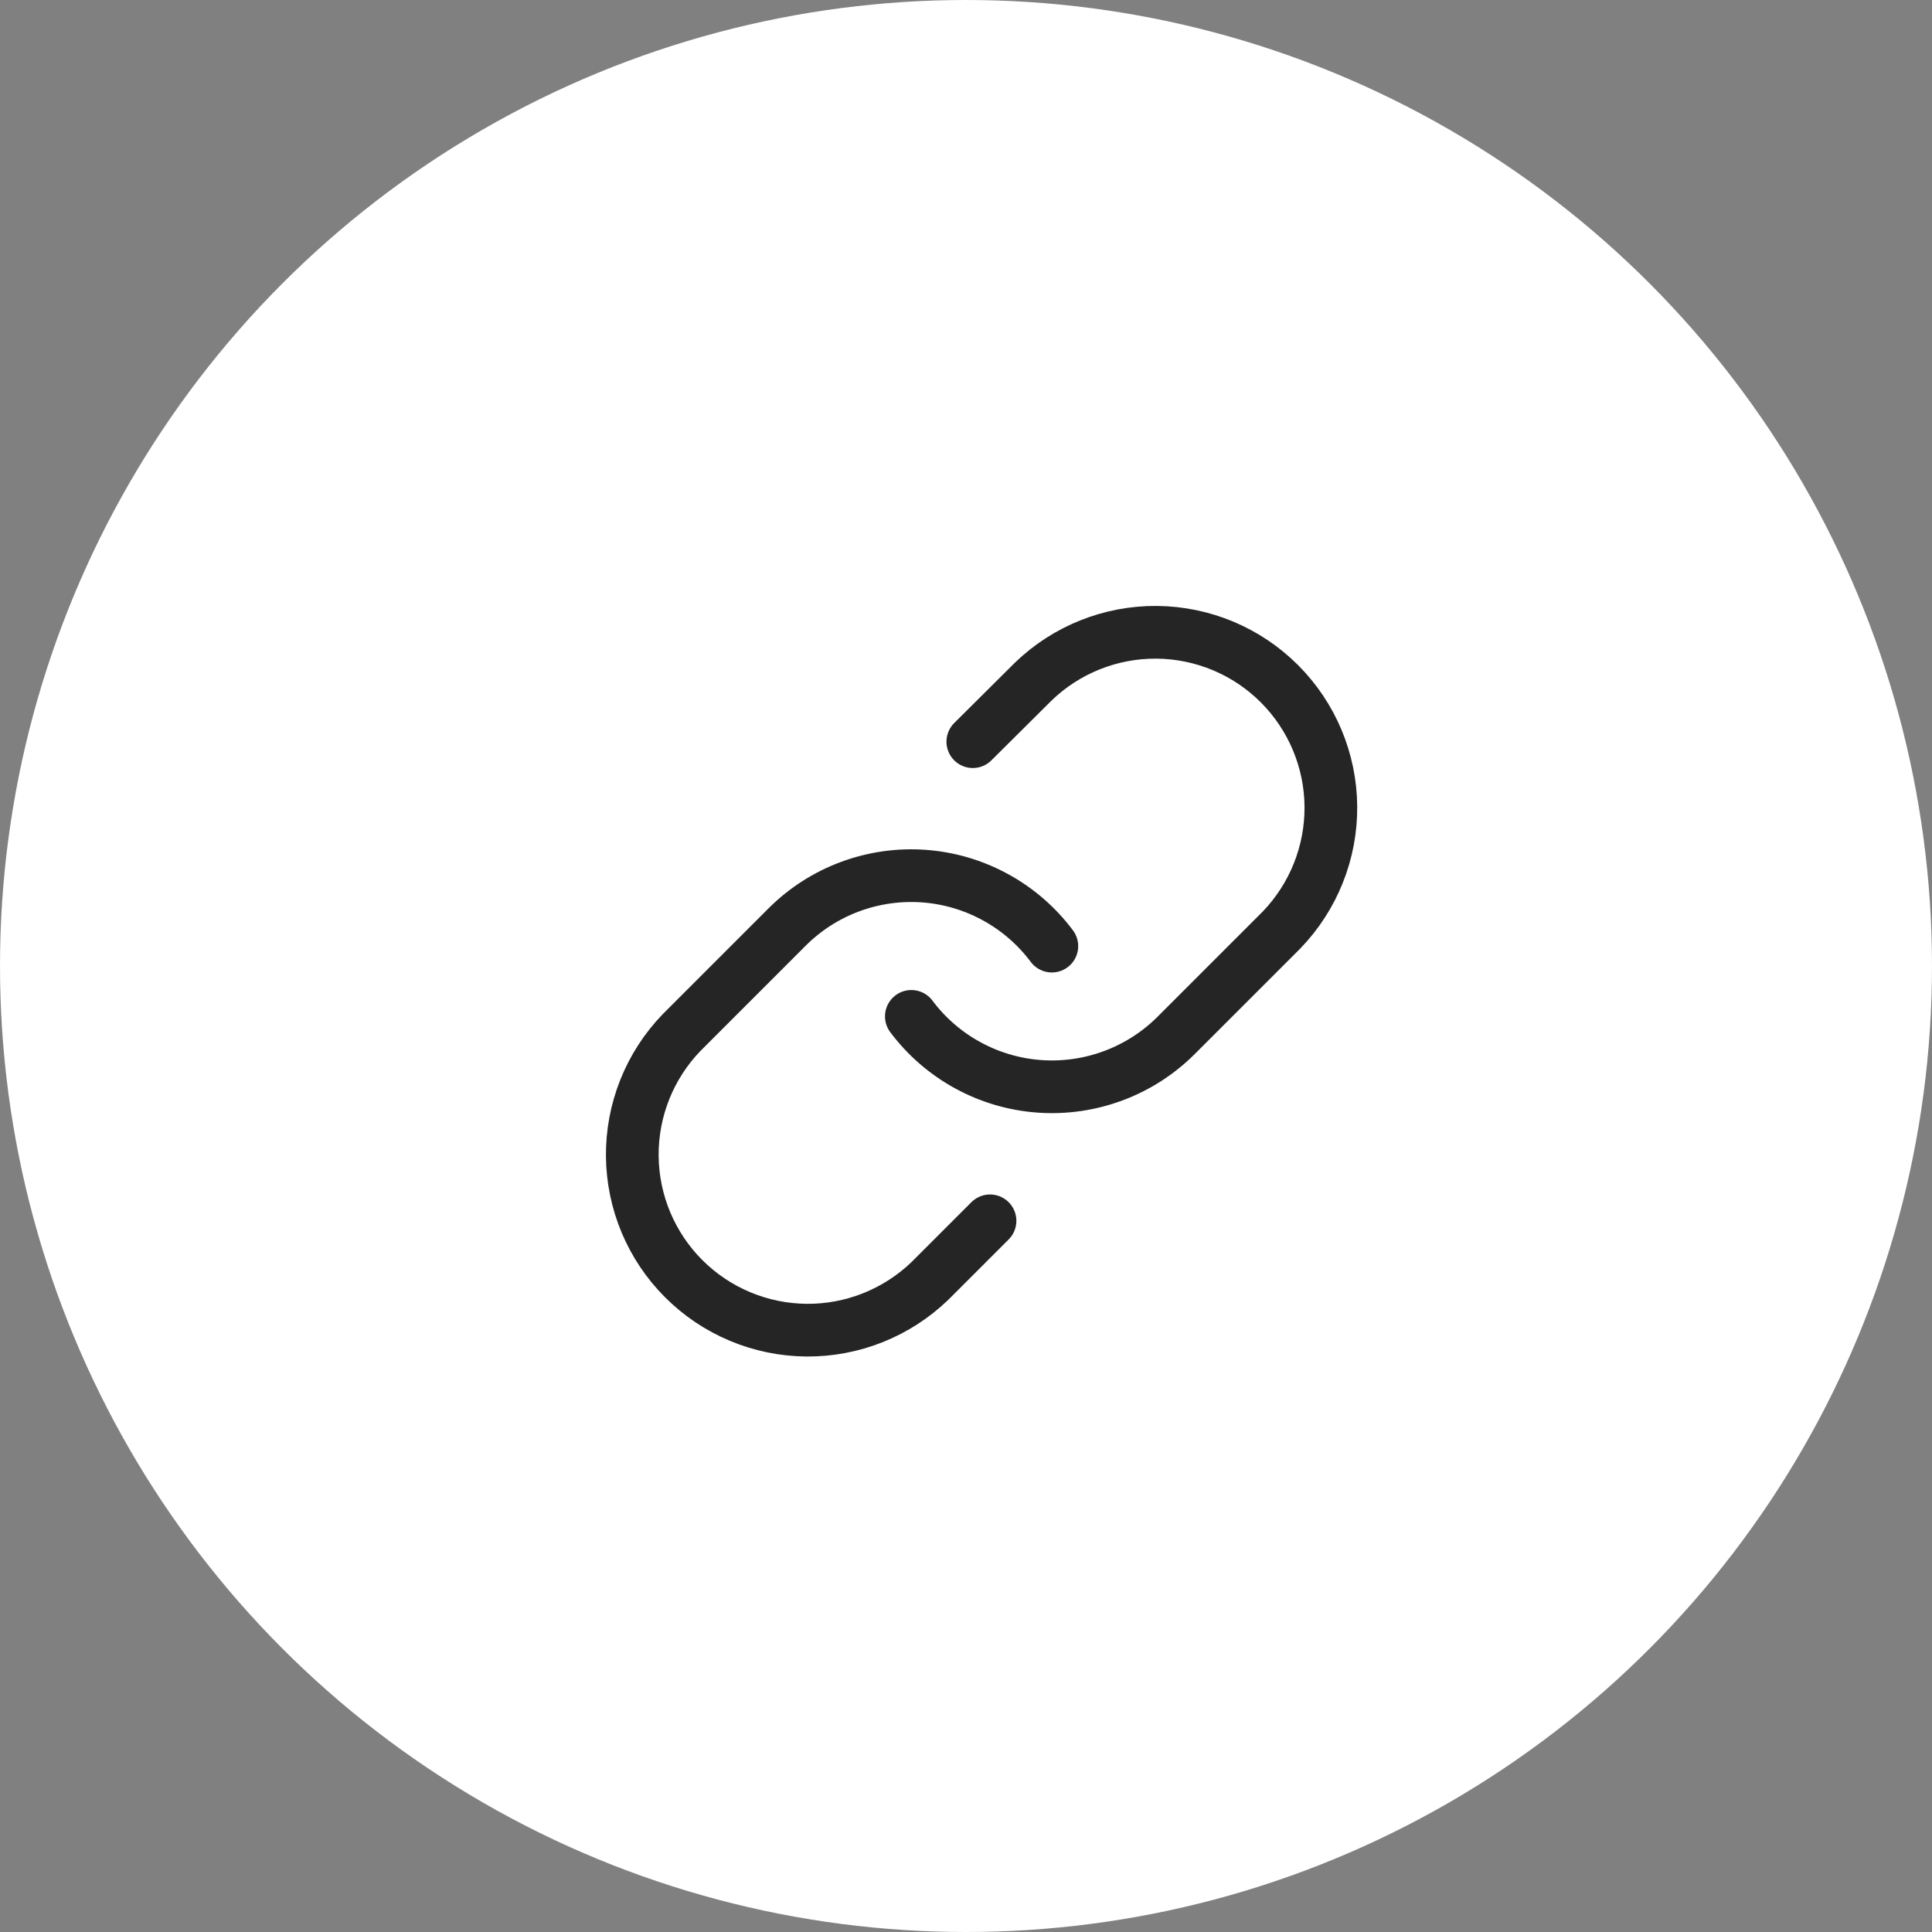
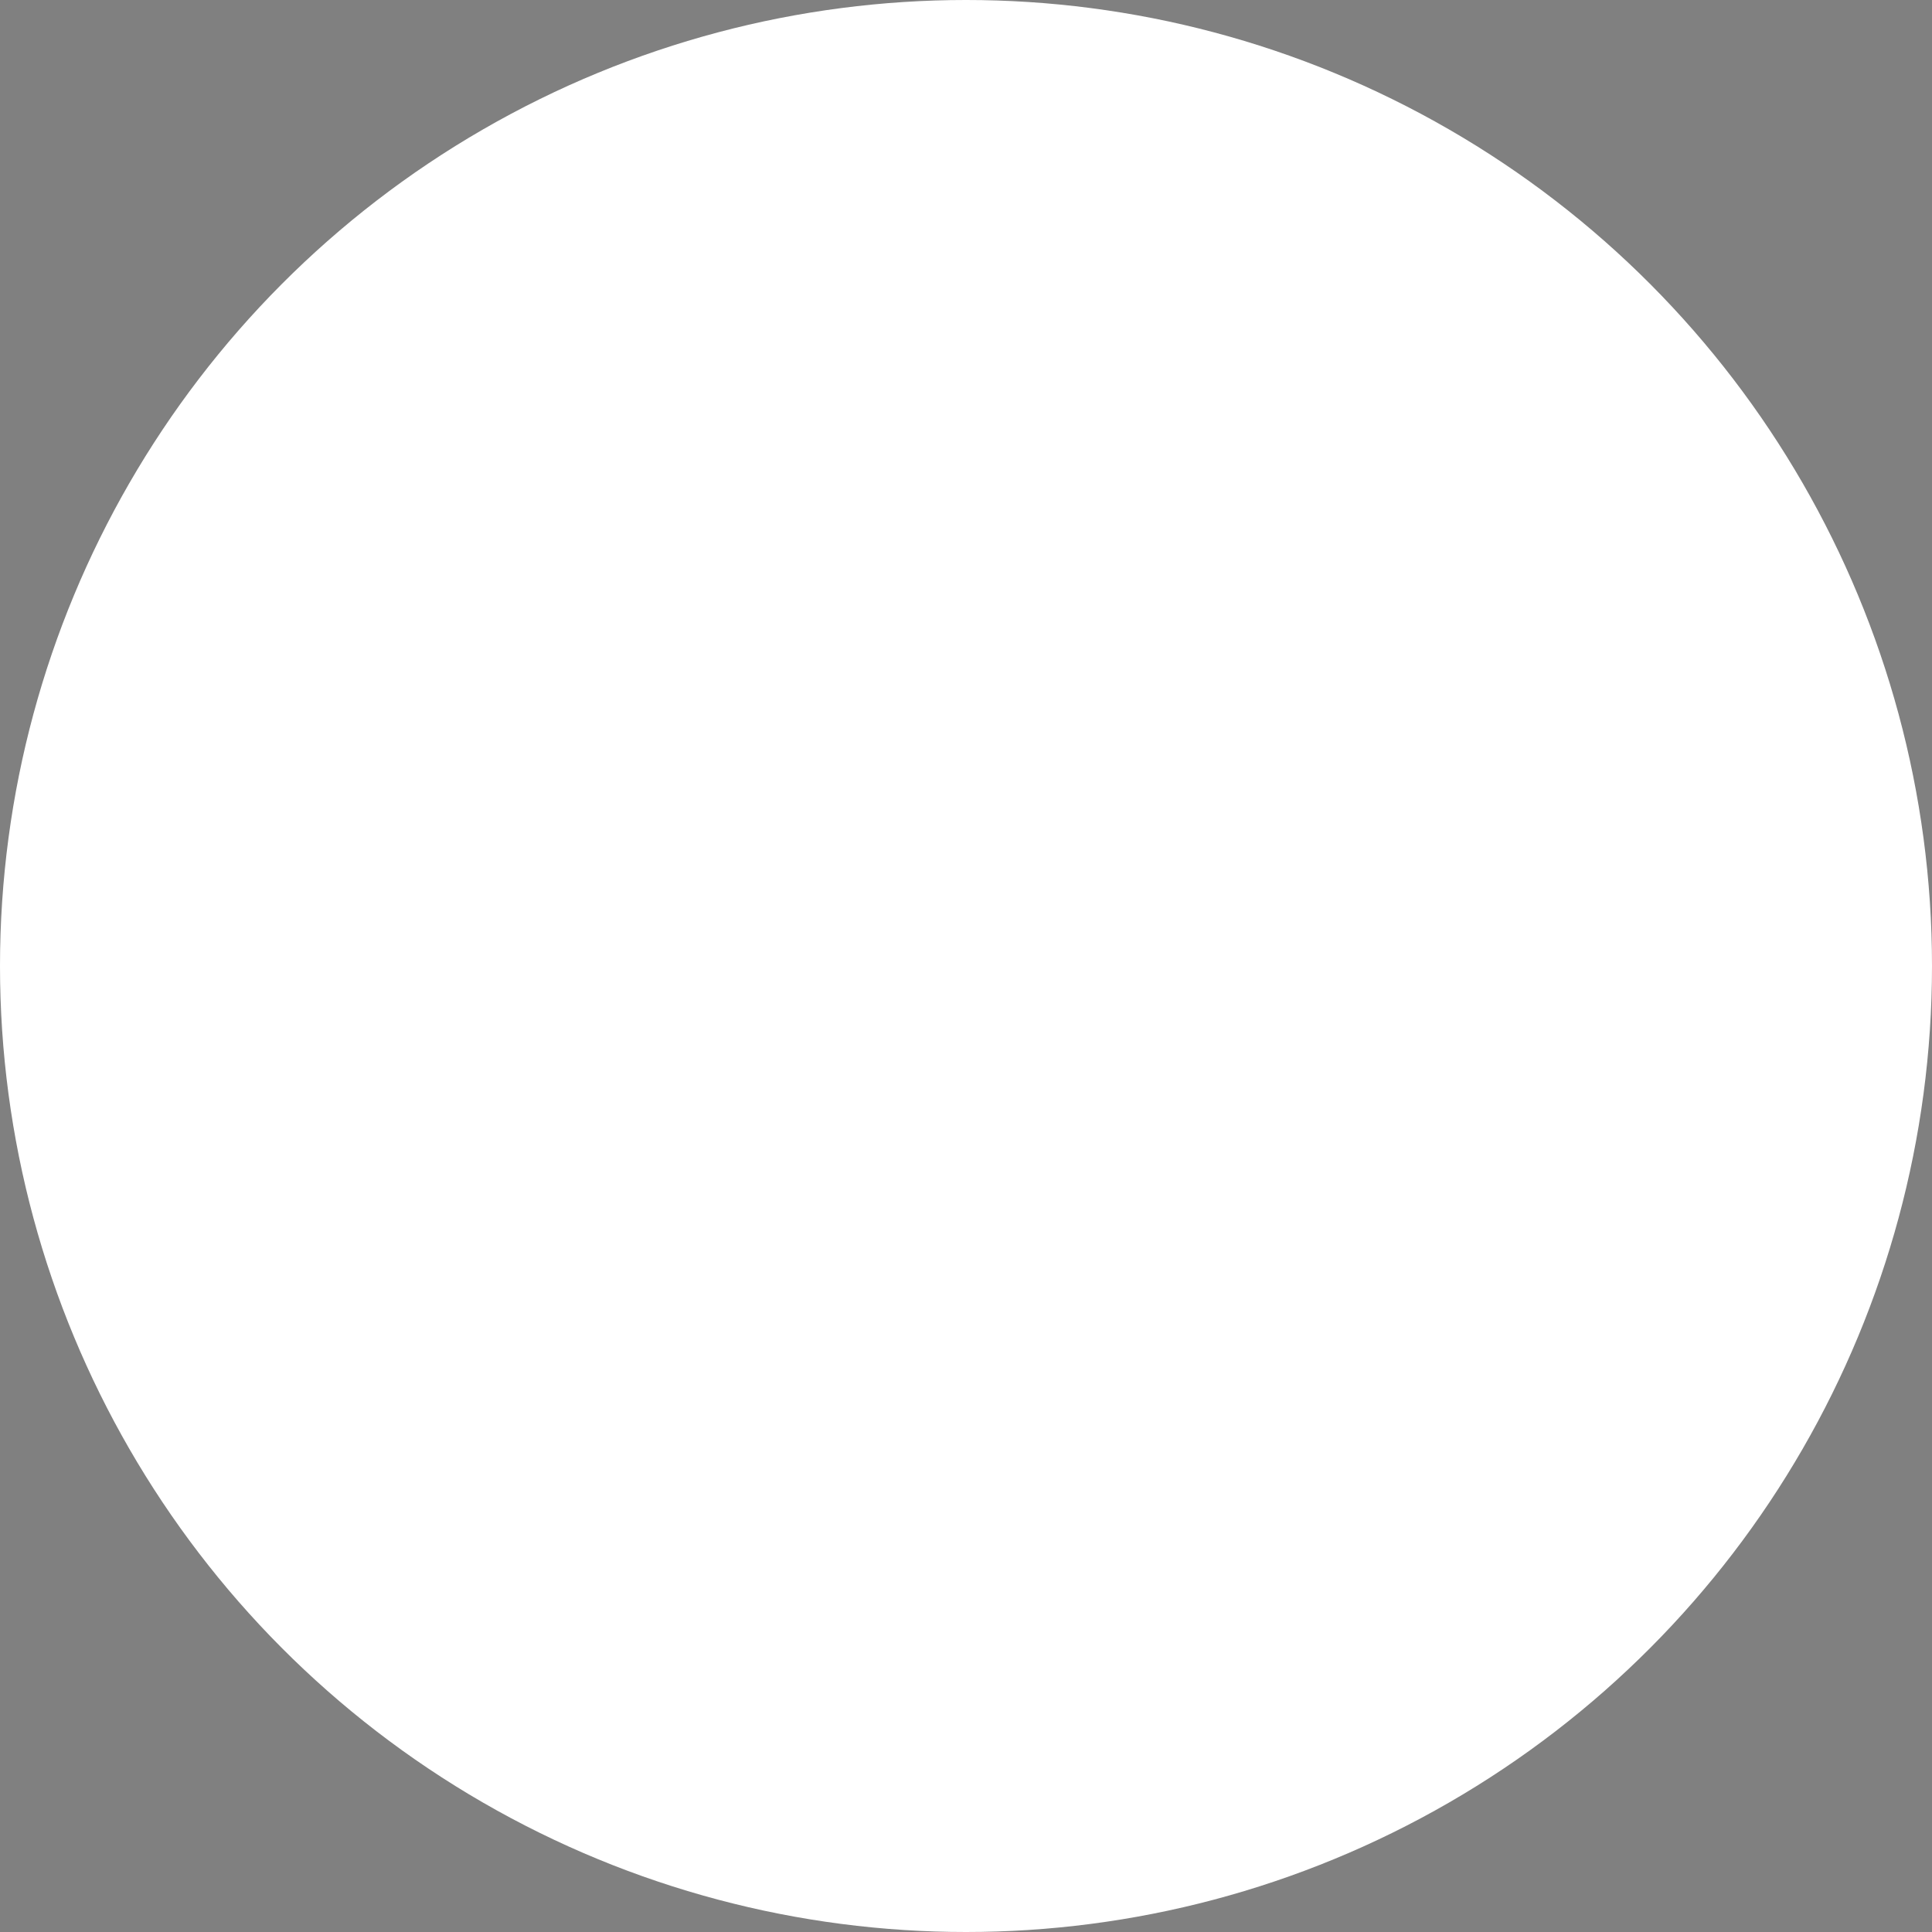
<svg xmlns="http://www.w3.org/2000/svg" width="55" height="55" viewBox="0 0 55 55" fill="none">
  <rect x="0" y="0" width="55" height="55" fill="#808080" stroke="none" />
  <circle cx="27.5" cy="27.5" r="27.5" fill="white" />
-   <path d="M25.944 28.934C26.373 29.508 26.921 29.983 27.55 30.326C28.179 30.67 28.875 30.875 29.59 30.926C30.305 30.977 31.023 30.874 31.695 30.623C32.367 30.373 32.977 29.981 33.484 29.474L36.484 26.474C37.394 25.53 37.898 24.267 37.887 22.957C37.876 21.646 37.35 20.392 36.423 19.465C35.496 18.537 34.242 18.012 32.931 18C31.62 17.989 30.357 18.493 29.414 19.404L27.694 21.114M29.944 26.934C29.514 26.359 28.966 25.884 28.337 25.541C27.708 25.197 27.012 24.992 26.297 24.941C25.582 24.89 24.864 24.993 24.192 25.244C23.52 25.494 22.91 25.887 22.404 26.394L19.404 29.394C18.493 30.337 17.989 31.6 18 32.911C18.012 34.222 18.537 35.476 19.465 36.403C20.392 37.33 21.646 37.855 22.957 37.867C24.267 37.878 25.53 37.374 26.474 36.464L28.184 34.754" stroke="#252525" stroke-width="1.5" stroke-linecap="round" stroke-linejoin="round" />
</svg>